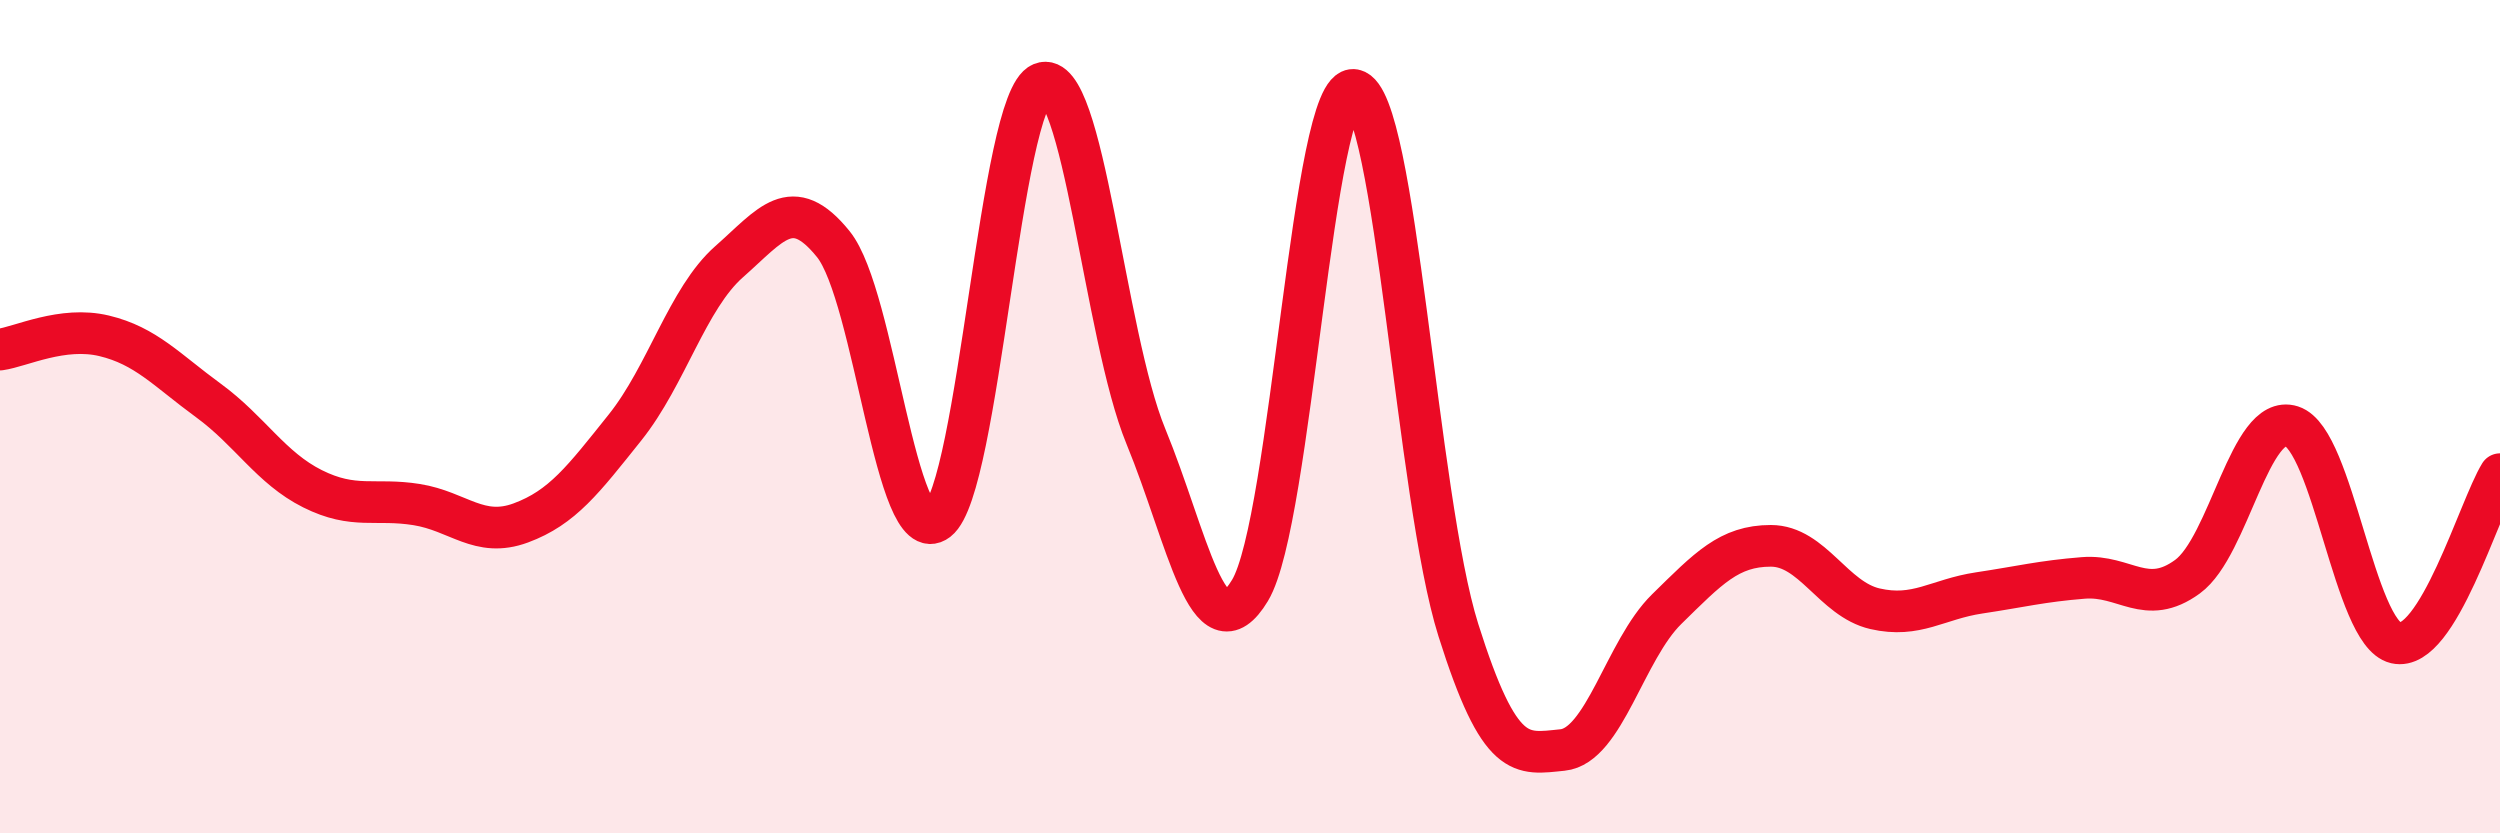
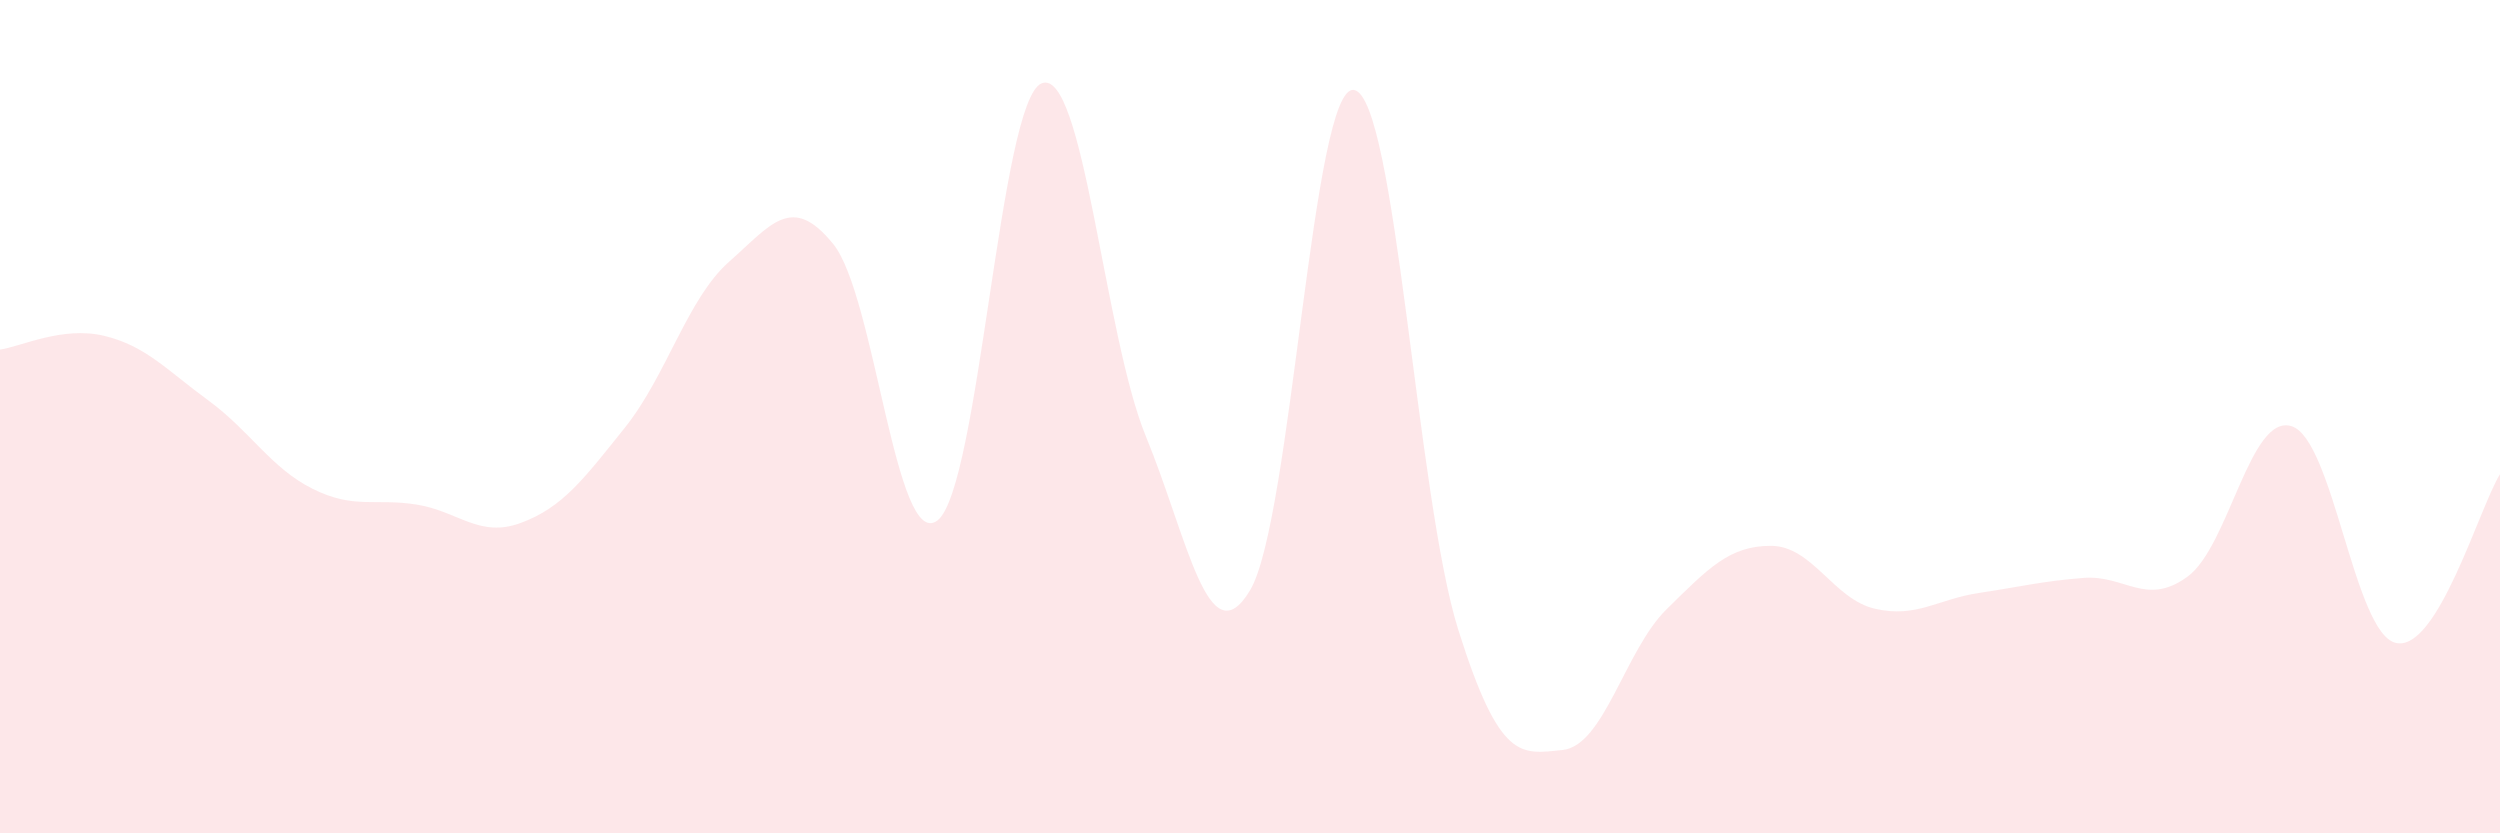
<svg xmlns="http://www.w3.org/2000/svg" width="60" height="20" viewBox="0 0 60 20">
  <path d="M 0,8.39 C 0.5,8.32 1.5,7.82 2.5,8.06 C 3.5,8.3 4,8.88 5,9.61 C 6,10.34 6.5,11.23 7.5,11.73 C 8.5,12.23 9,11.95 10,12.11 C 11,12.27 11.5,12.92 12.5,12.55 C 13.5,12.18 14,11.51 15,10.26 C 16,9.01 16.5,7.16 17.5,6.28 C 18.5,5.4 19,4.62 20,5.86 C 21,7.1 21.5,13.26 22.5,12.49 C 23.5,11.72 24,2.4 25,2 C 26,1.6 26.5,8.04 27.5,10.47 C 28.5,12.9 29,15.83 30,14.17 C 31,12.51 31.5,1.97 32.5,2.16 C 33.5,2.35 34,11.95 35,15.12 C 36,18.29 36.5,18.1 37.5,18 C 38.5,17.9 39,15.6 40,14.62 C 41,13.64 41.5,13.1 42.5,13.1 C 43.5,13.1 44,14.38 45,14.61 C 46,14.84 46.5,14.38 47.5,14.23 C 48.5,14.08 49,13.95 50,13.87 C 51,13.79 51.5,14.57 52.5,13.84 C 53.5,13.11 54,9.91 55,10.23 C 56,10.55 56.5,15.2 57.5,15.43 C 58.5,15.66 59.5,12.19 60,11.38L60 20L0 20Z" fill="#EB0A25" opacity="0.1" stroke-linecap="round" stroke-linejoin="round" />
-   <path d="M 0,8.39 C 0.5,8.32 1.5,7.82 2.5,8.06 C 3.5,8.3 4,8.88 5,9.61 C 6,10.34 6.5,11.23 7.5,11.73 C 8.5,12.23 9,11.95 10,12.11 C 11,12.27 11.5,12.92 12.5,12.55 C 13.5,12.18 14,11.51 15,10.26 C 16,9.01 16.5,7.16 17.5,6.28 C 18.5,5.4 19,4.62 20,5.86 C 21,7.1 21.5,13.26 22.5,12.49 C 23.5,11.72 24,2.4 25,2 C 26,1.6 26.5,8.04 27.5,10.47 C 28.5,12.9 29,15.83 30,14.17 C 31,12.51 31.5,1.97 32.5,2.16 C 33.5,2.35 34,11.95 35,15.12 C 36,18.29 36.5,18.1 37.5,18 C 38.5,17.9 39,15.6 40,14.62 C 41,13.64 41.5,13.1 42.5,13.1 C 43.5,13.1 44,14.38 45,14.61 C 46,14.84 46.5,14.38 47.5,14.23 C 48.5,14.08 49,13.95 50,13.87 C 51,13.79 51.5,14.57 52.5,13.84 C 53.5,13.11 54,9.91 55,10.23 C 56,10.55 56.5,15.2 57.5,15.43 C 58.5,15.66 59.5,12.19 60,11.38" stroke="#EB0A25" stroke-width="1" fill="none" stroke-linecap="round" stroke-linejoin="round" />
</svg>